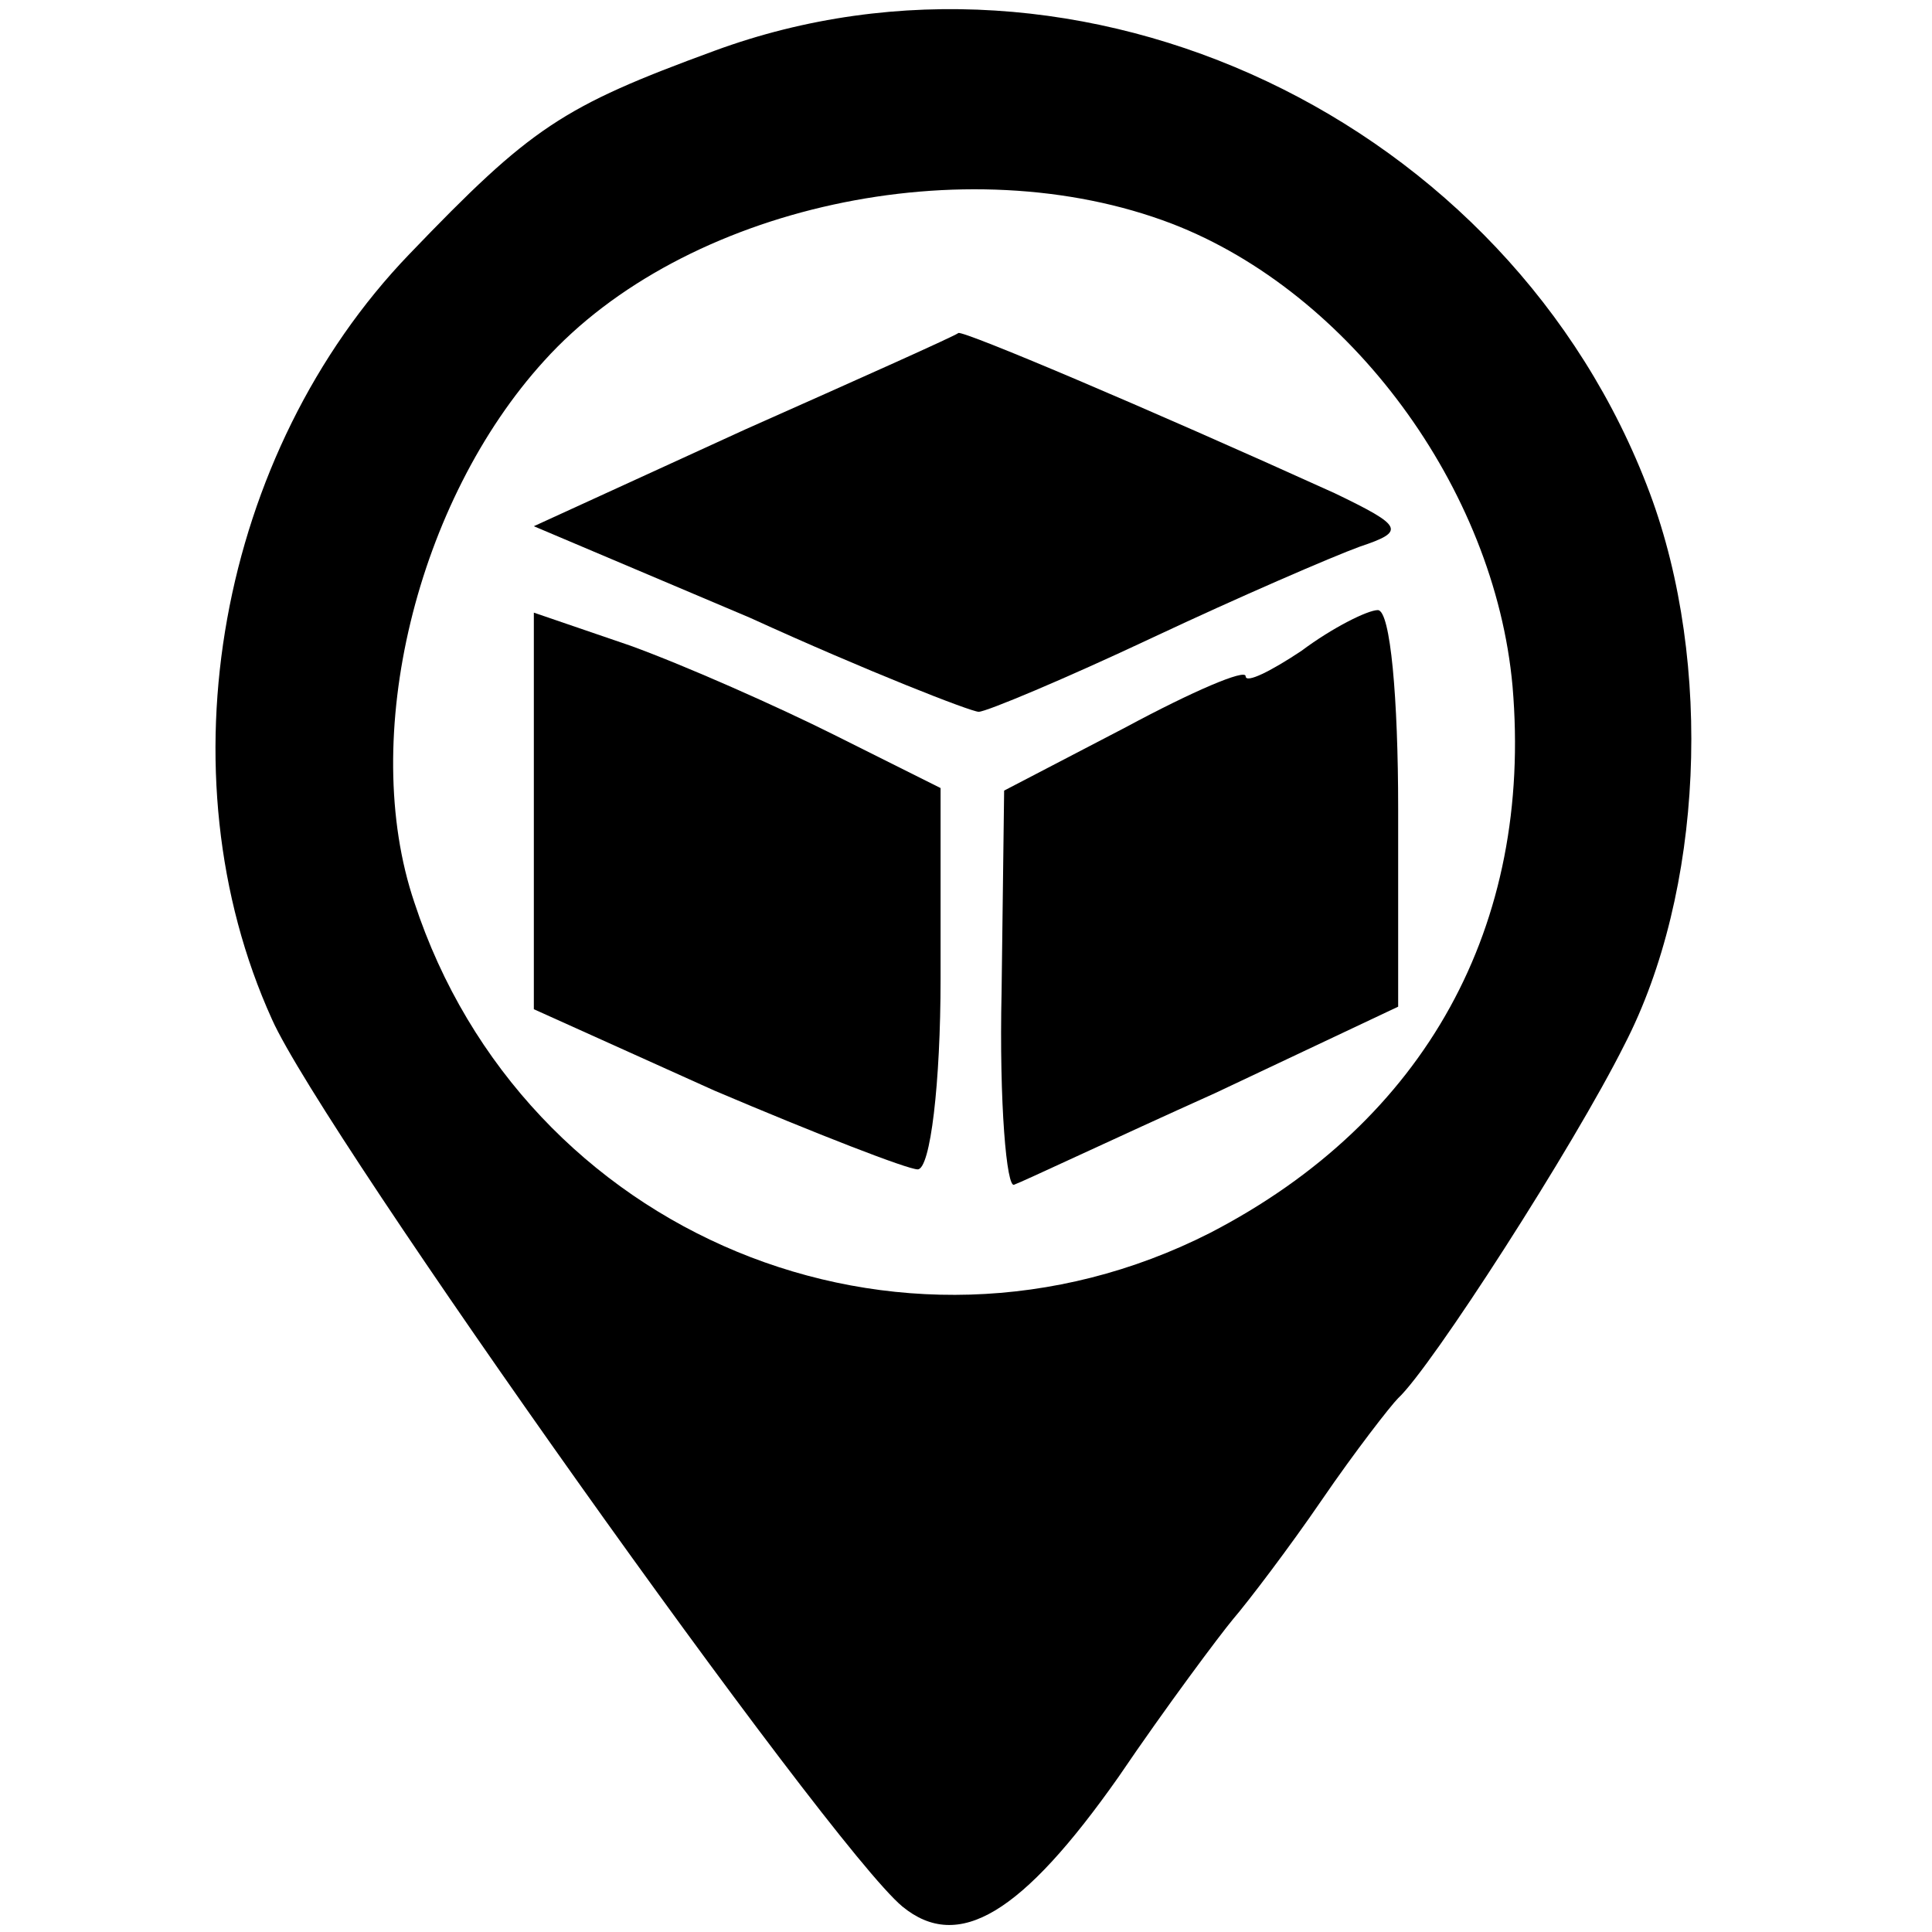
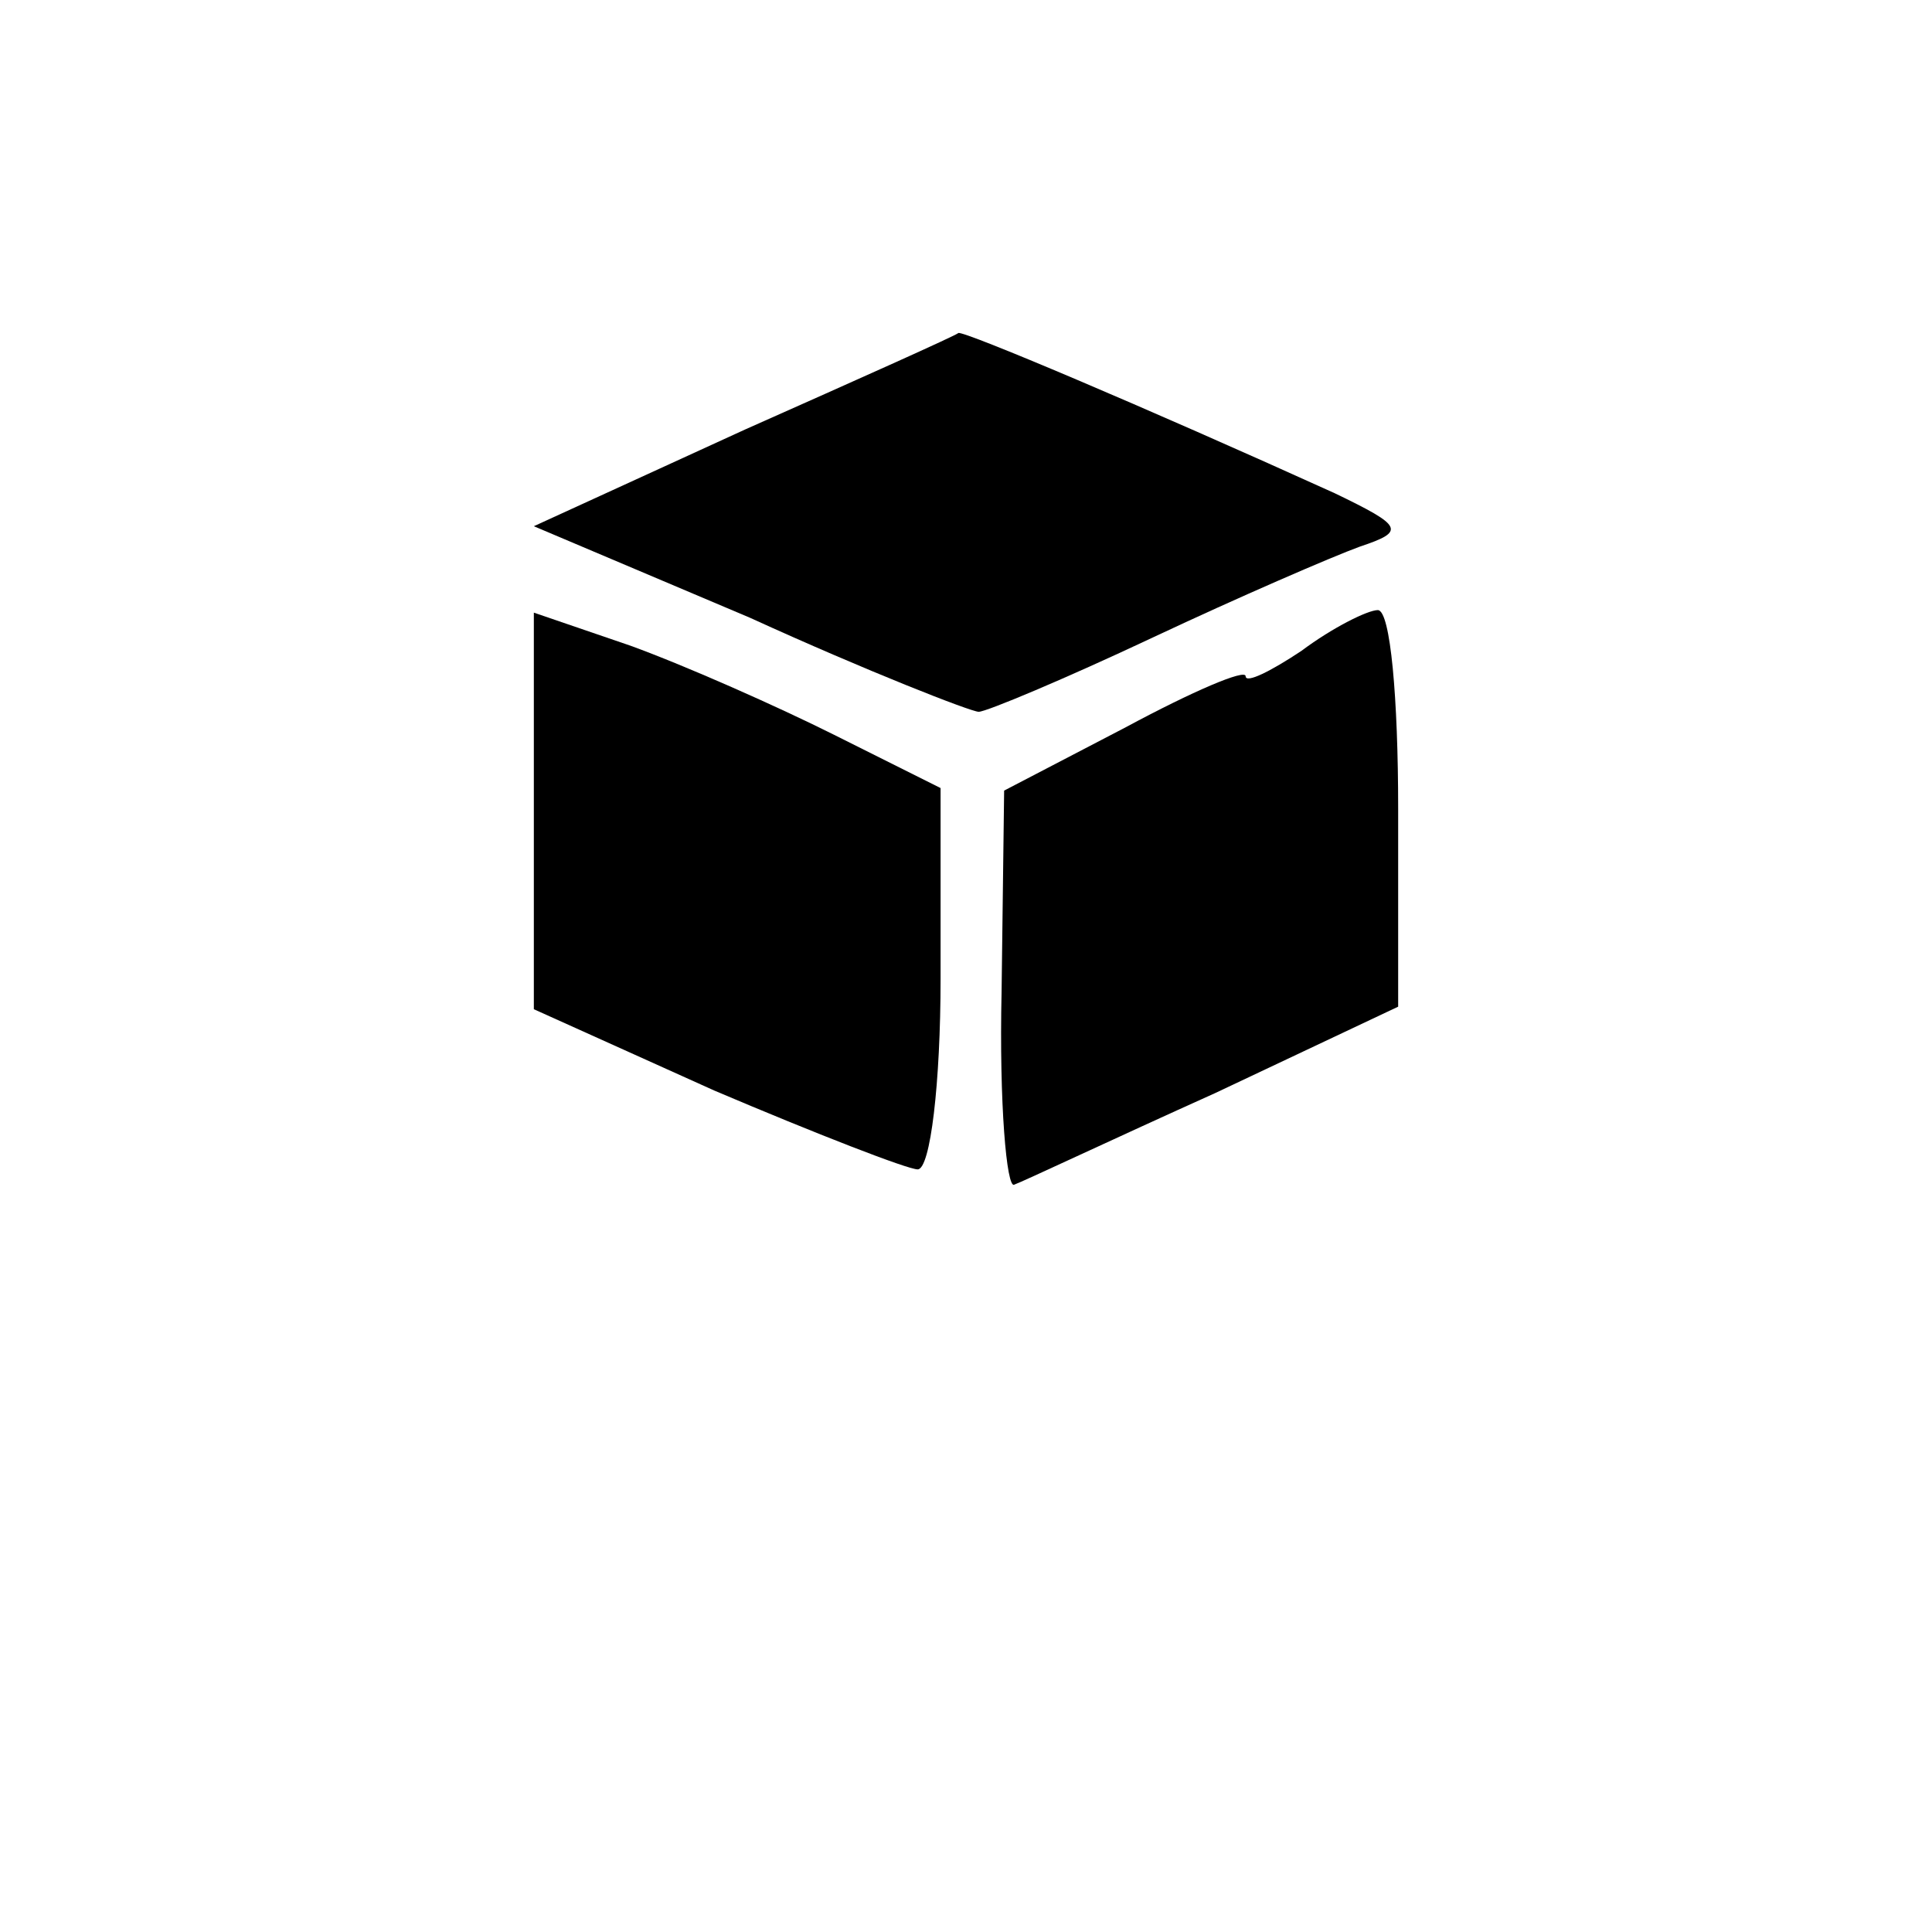
<svg xmlns="http://www.w3.org/2000/svg" version="1.0" width="76pt" height="76pt" viewBox="0 0 76 76" preserveAspectRatio="xMidYMid meet">
  <g transform="translate(0,76) scale(0.1,-0.1)" fill="#000000" stroke="none">
-     <path d="M281 740 c-60 -22 -72 -30 -120 -80 -75 -78 -98 -204 -54 -301 20 -45 219 -325 248 -349 22 -18 47 -3 85 51 19 28 40 56 45 62 6 7 22 28 35 47 13 19 27 37 30 40 13 12 69 99 89 139 31 60 35 150 10 217 -55 147 -224 227 -368 174z m180 -68 c70 -27 127 -104 134 -182 8 -94 -34 -171 -119 -215 -122 -62 -270 -1 -313 130 -22 65 1 158 51 213 55 61 166 85 247 54z" />
    <path d="M293 591 l-83 -38 85 -36 c46 -21 87 -37 90 -37 3 0 34 13 68 29 34 16 71 32 82 36 18 6 17 8 -10 21 -75 34 -146 64 -148 63 -1 -1 -39 -18 -84 -38z" />
    <path d="M210 441 l0 -78 71 -32 c40 -17 76 -31 80 -31 5 0 9 34 9 75 l0 75 -42 21 c-22 11 -58 27 -80 35 l-38 13 0 -78z" />
    <path d="M512 504 c-12 -8 -22 -13 -22 -10 0 3 -21 -6 -47 -20 l-48 -25 -1 -79 c-1 -44 2 -78 5 -76 3 1 39 18 79 36 l72 34 0 78 c0 43 -3 78 -8 78 -4 0 -18 -7 -30 -16z" />
  </g>
</svg>